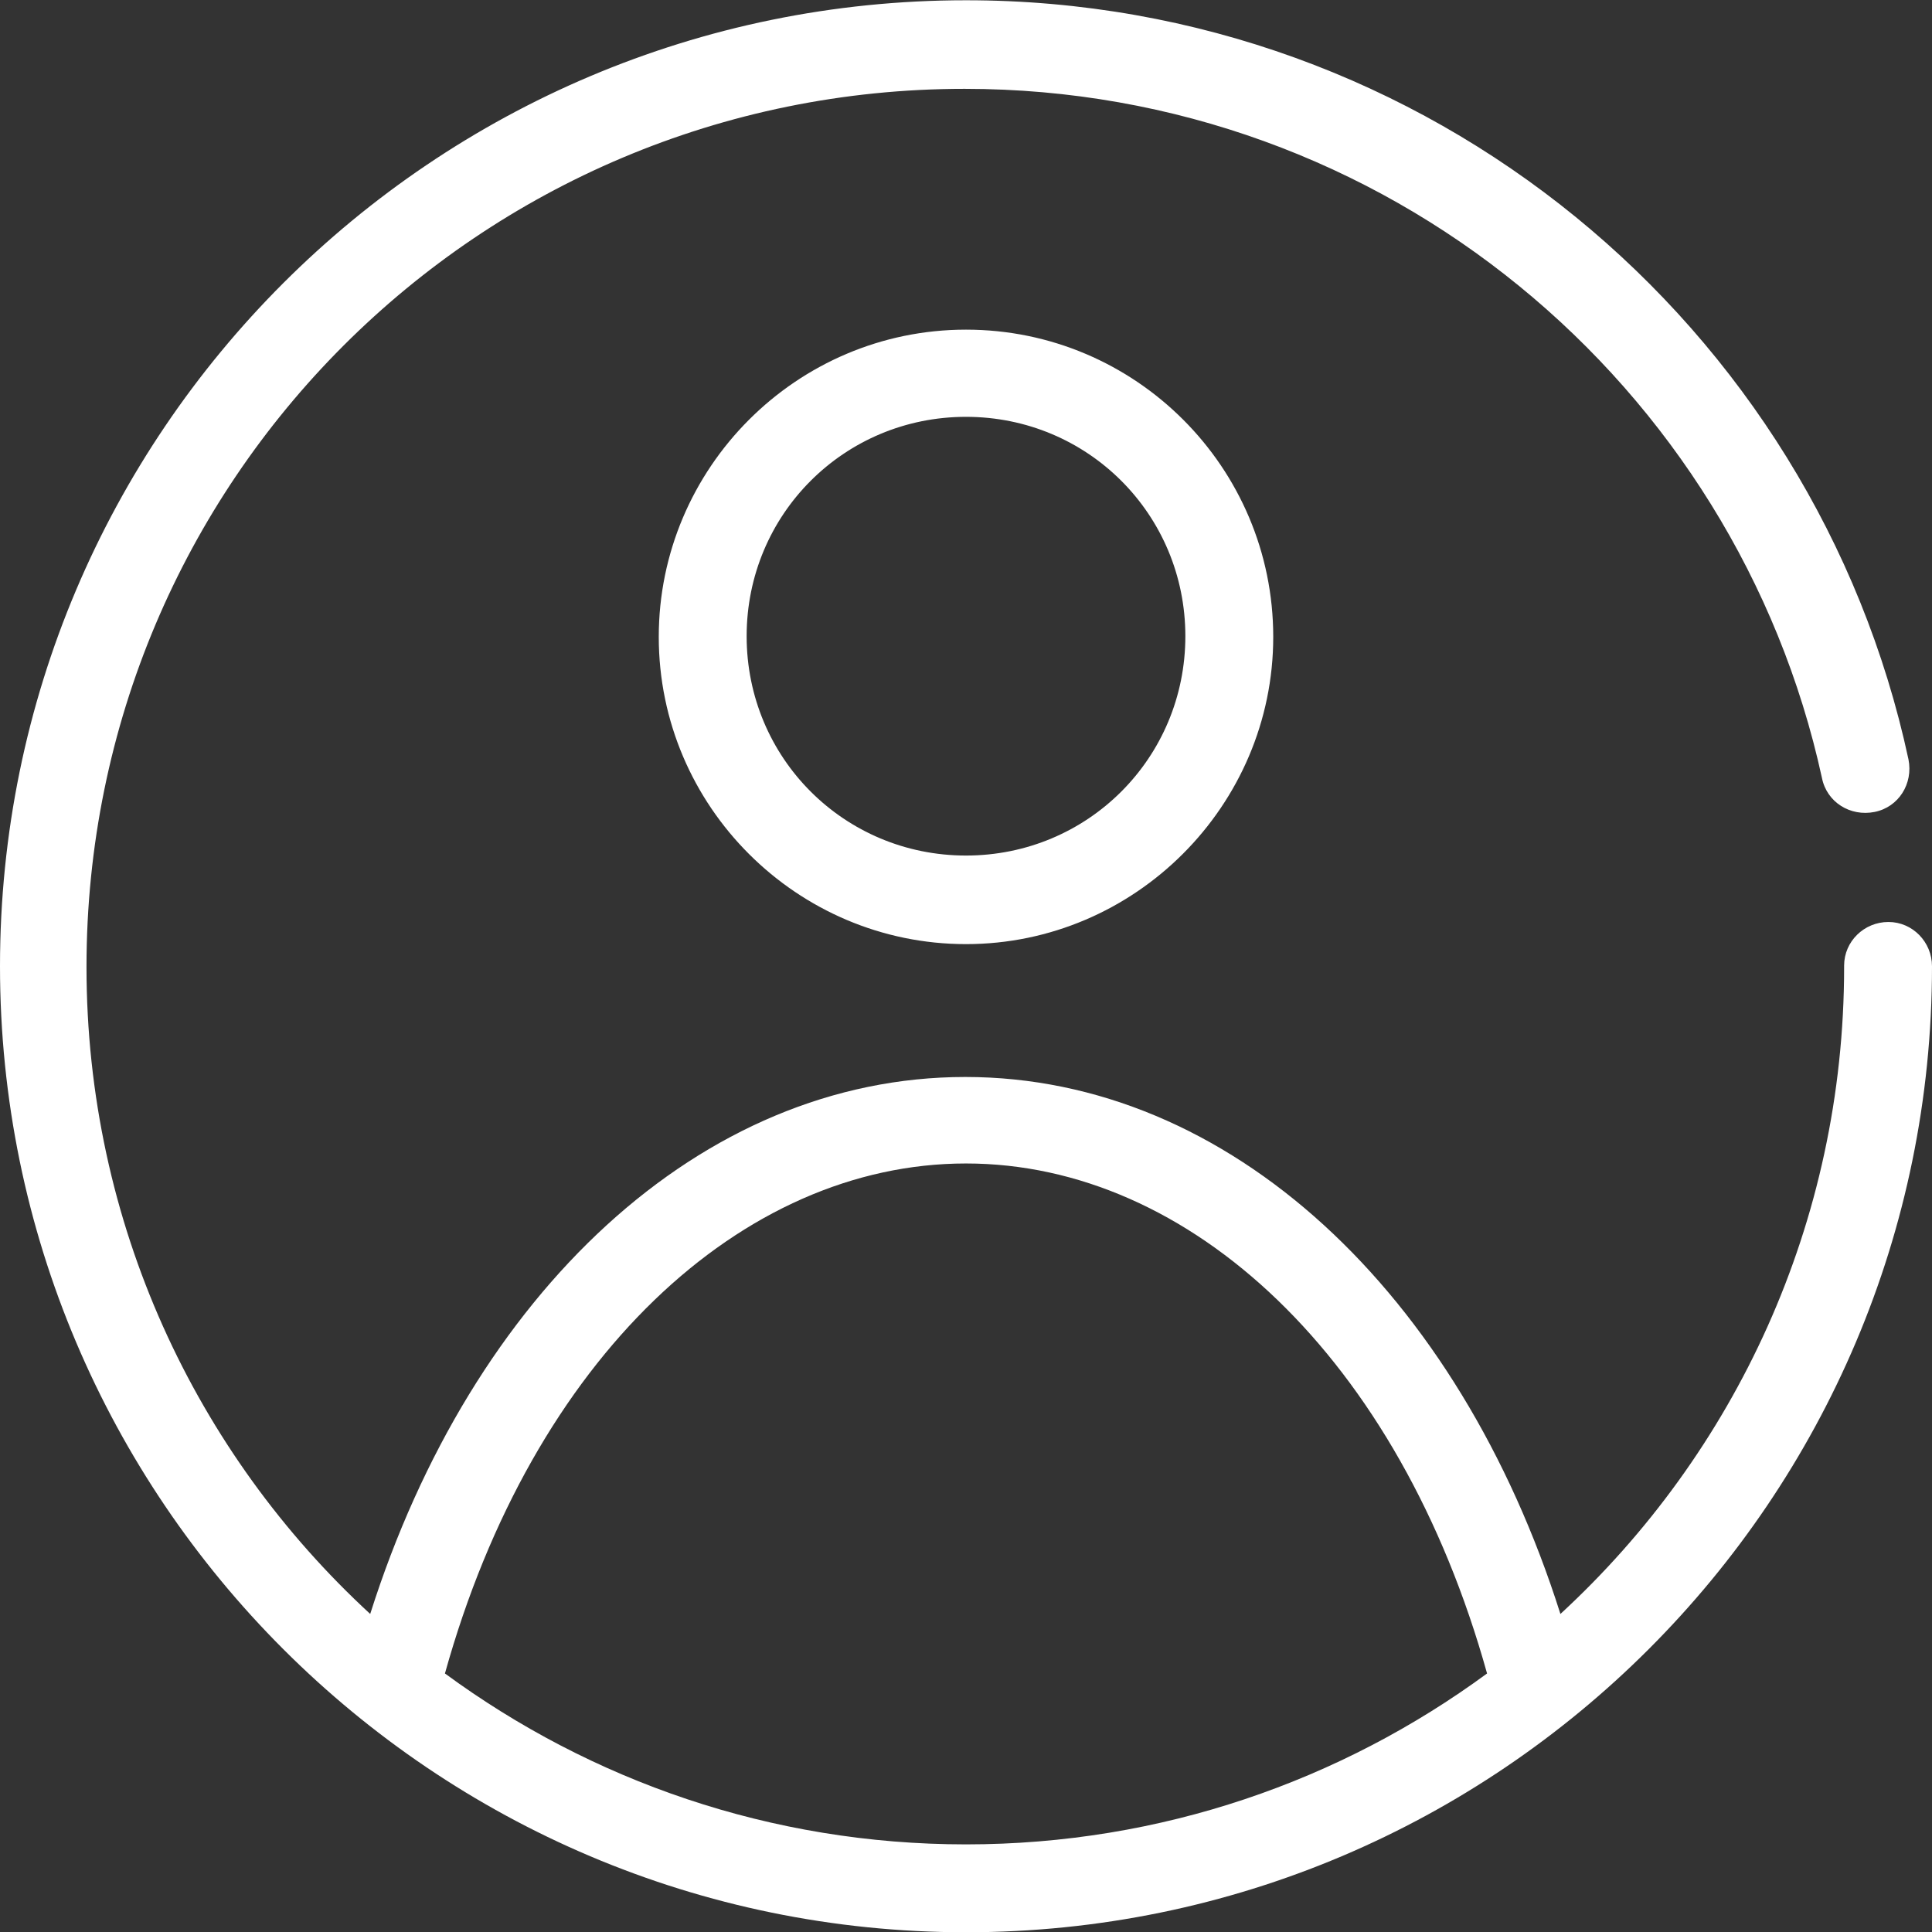
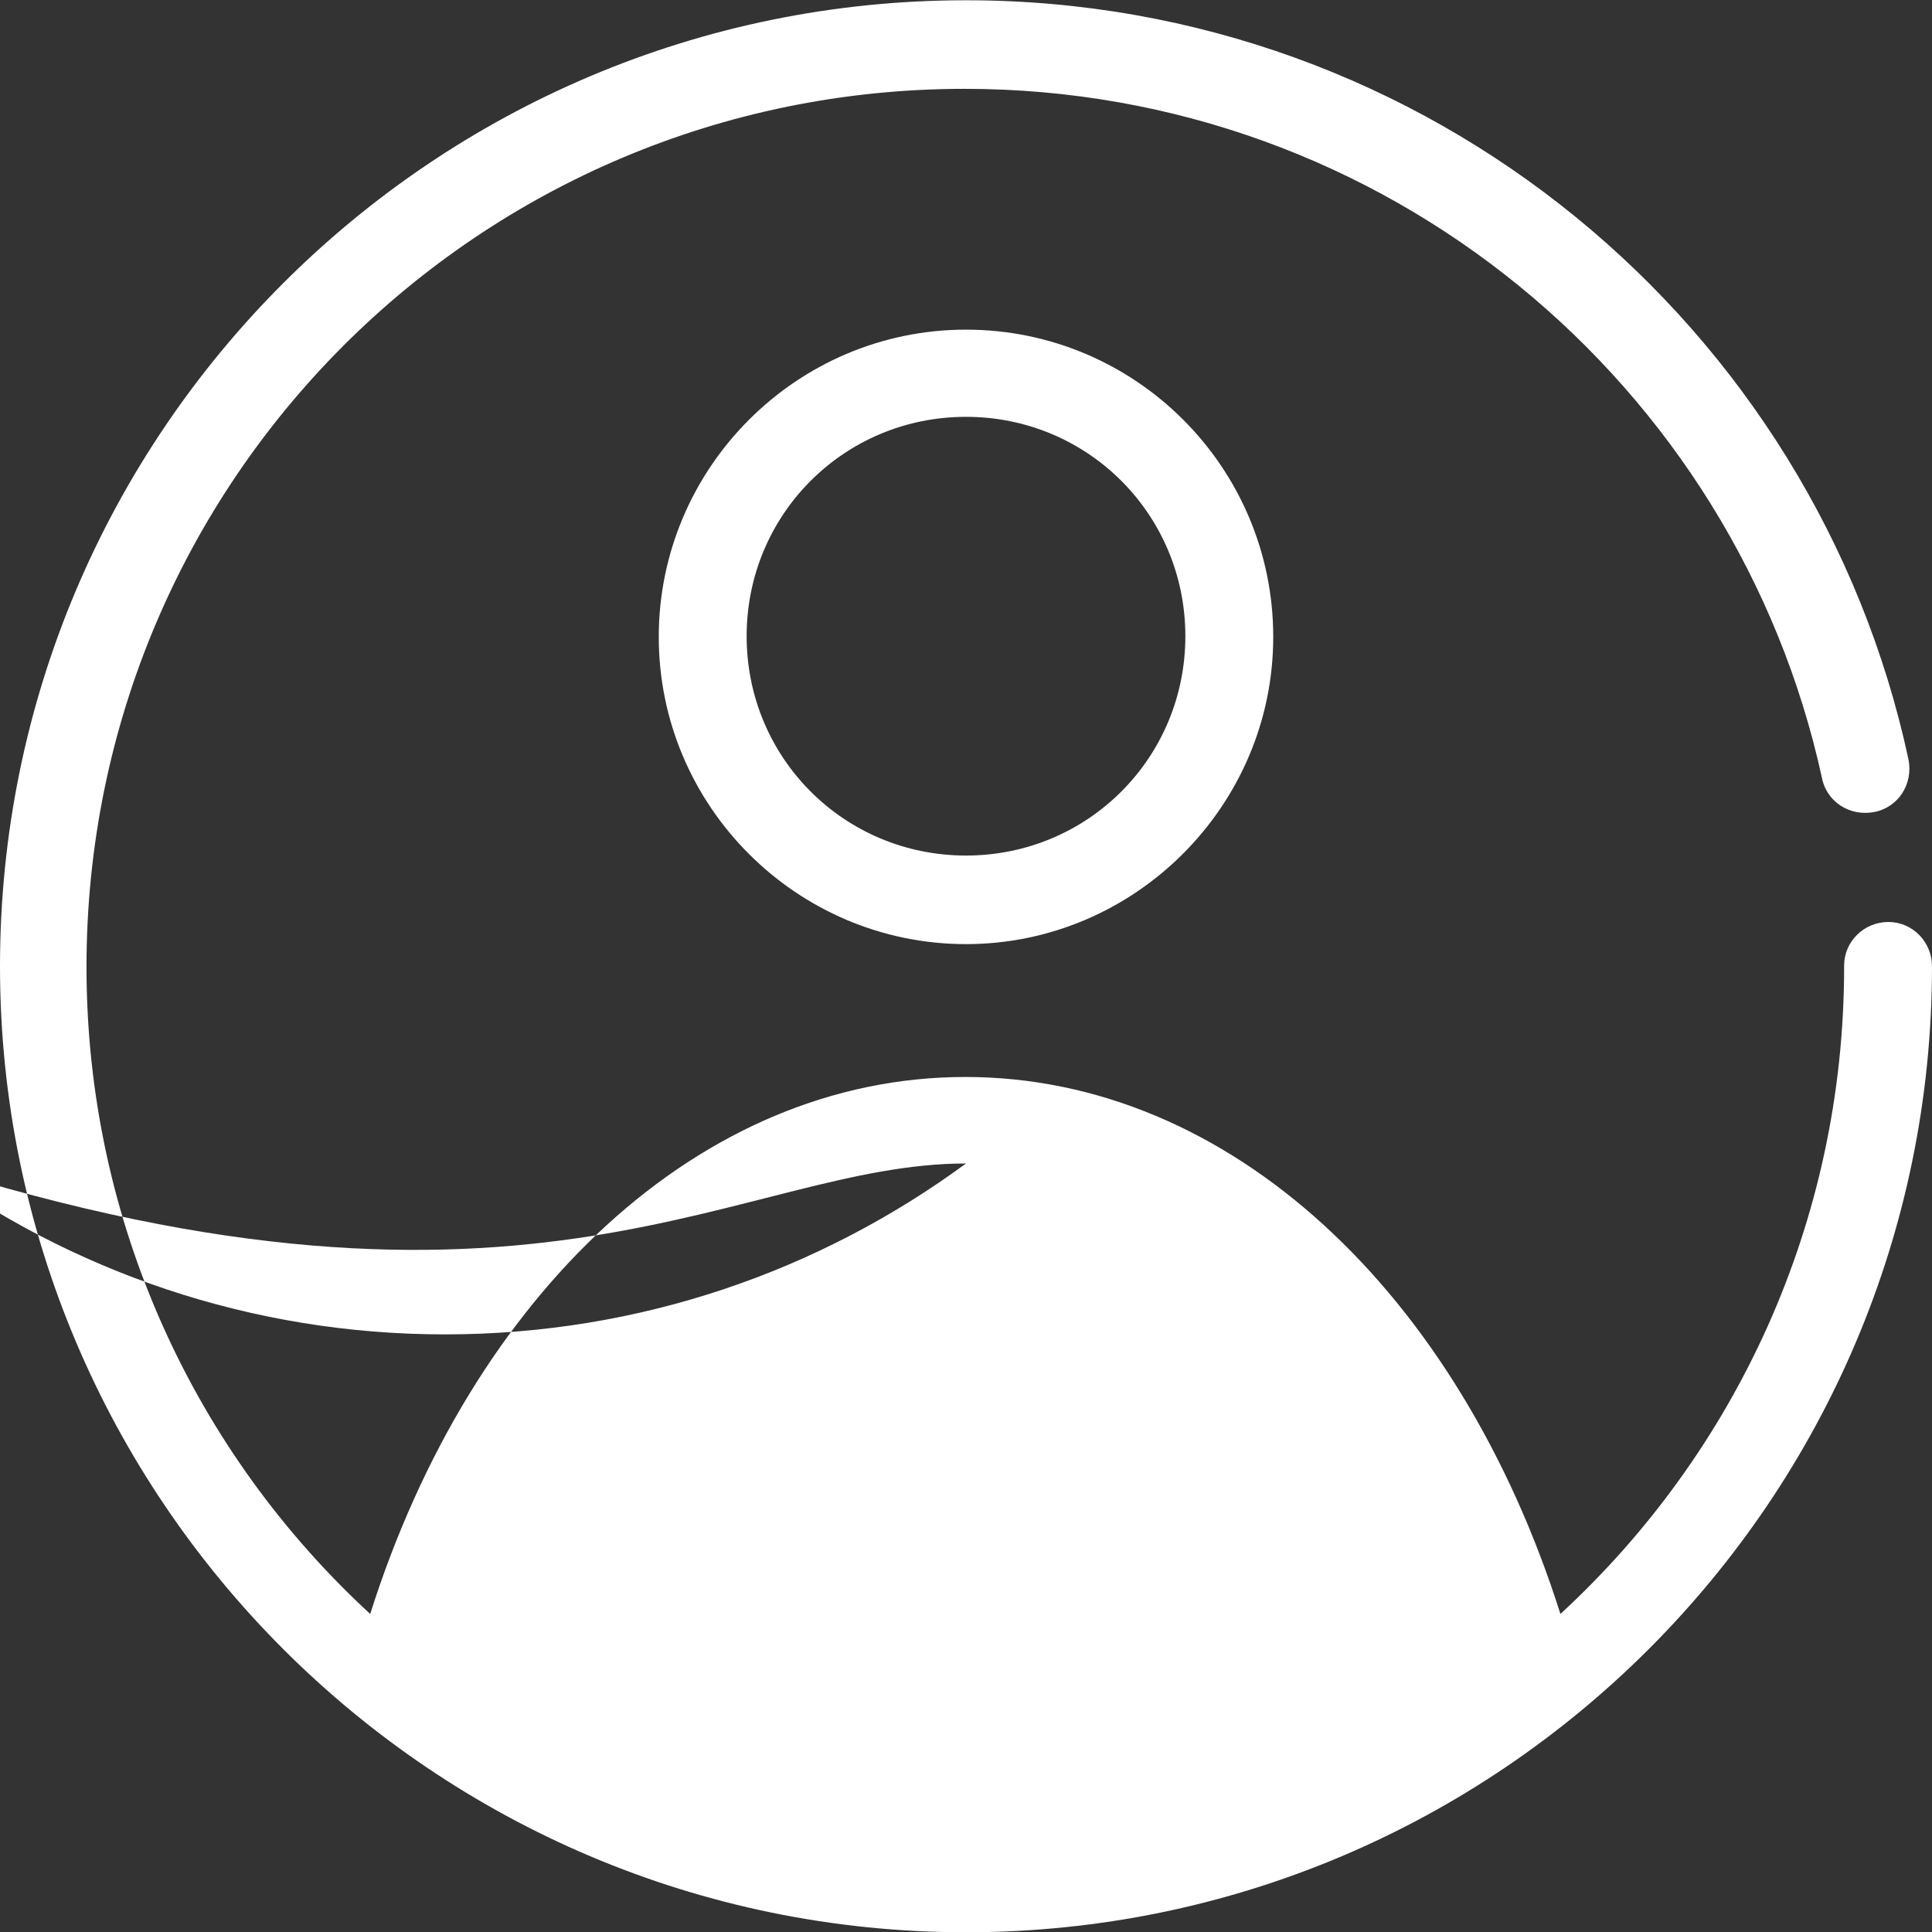
<svg xmlns="http://www.w3.org/2000/svg" version="1.1" id="Calque_1" x="0px" y="0px" viewBox="0 0 279.2 279.2" style="enable-background:new 0 0 279.2 279.2;" xml:space="preserve">
  <rect x="0" y="0" width="279.2" height="279.2" fill="#333333" stroke="none" />
  <style type="text/css">
	.st0{fill:#FFFFFF;}
</style>
  <g transform="translate(0,-952.362)">
-     <path class="st0" d="M139.6,952.4C62.6,952.4,0,1014.9,0,1092c0,77,62.6,139.6,139.6,139.6S279.2,1169,279.2,1092   c0-3.5-2.8-6.4-6.3-6.4s-6.4,2.8-6.4,6.3c0,0.1,0,0.1,0,0.2c0,37-15.8,70.3-41,93.5c-14.7-46.4-47.8-77.6-86-77.6   s-71.3,31.2-86,77.6c-25.2-23.2-41-56.5-41-93.5c0-70.2,56.7-126.9,126.9-126.9c60.8,0,111.5,42.7,123.9,99.6   c0.7,3.5,4.1,5.6,7.6,4.9s5.6-4.1,4.9-7.6l0,0C262.3,999.3,206.4,952.4,139.6,952.4z M139.6,1000c-24.5,0-44.4,20-44.4,44.4   c0,24.5,20,44.4,44.4,44.4s44.4-20,44.4-44.4C184,1019.9,164.1,1000,139.6,1000z M139.6,1012.6c17.6,0,31.7,14.1,31.7,31.7   s-14.1,31.7-31.7,31.7s-31.7-14.1-31.7-31.7S122,1012.6,139.6,1012.6z M139.6,1120.5c32.4,0,62.6,28.1,75.3,73.7   c-21.1,15.5-47.1,24.7-75.3,24.7s-54.2-9.2-75.3-24.7C77,1148.6,107.2,1120.5,139.6,1120.5z" />
+     <path class="st0" d="M139.6,952.4C62.6,952.4,0,1014.9,0,1092c0,77,62.6,139.6,139.6,139.6S279.2,1169,279.2,1092   c0-3.5-2.8-6.4-6.3-6.4s-6.4,2.8-6.4,6.3c0,0.1,0,0.1,0,0.2c0,37-15.8,70.3-41,93.5c-14.7-46.4-47.8-77.6-86-77.6   s-71.3,31.2-86,77.6c-25.2-23.2-41-56.5-41-93.5c0-70.2,56.7-126.9,126.9-126.9c60.8,0,111.5,42.7,123.9,99.6   c0.7,3.5,4.1,5.6,7.6,4.9s5.6-4.1,4.9-7.6l0,0C262.3,999.3,206.4,952.4,139.6,952.4z M139.6,1000c-24.5,0-44.4,20-44.4,44.4   c0,24.5,20,44.4,44.4,44.4s44.4-20,44.4-44.4C184,1019.9,164.1,1000,139.6,1000z M139.6,1012.6c17.6,0,31.7,14.1,31.7,31.7   s-14.1,31.7-31.7,31.7s-31.7-14.1-31.7-31.7S122,1012.6,139.6,1012.6z M139.6,1120.5c-21.1,15.5-47.1,24.7-75.3,24.7s-54.2-9.2-75.3-24.7C77,1148.6,107.2,1120.5,139.6,1120.5z" />
  </g>
</svg>